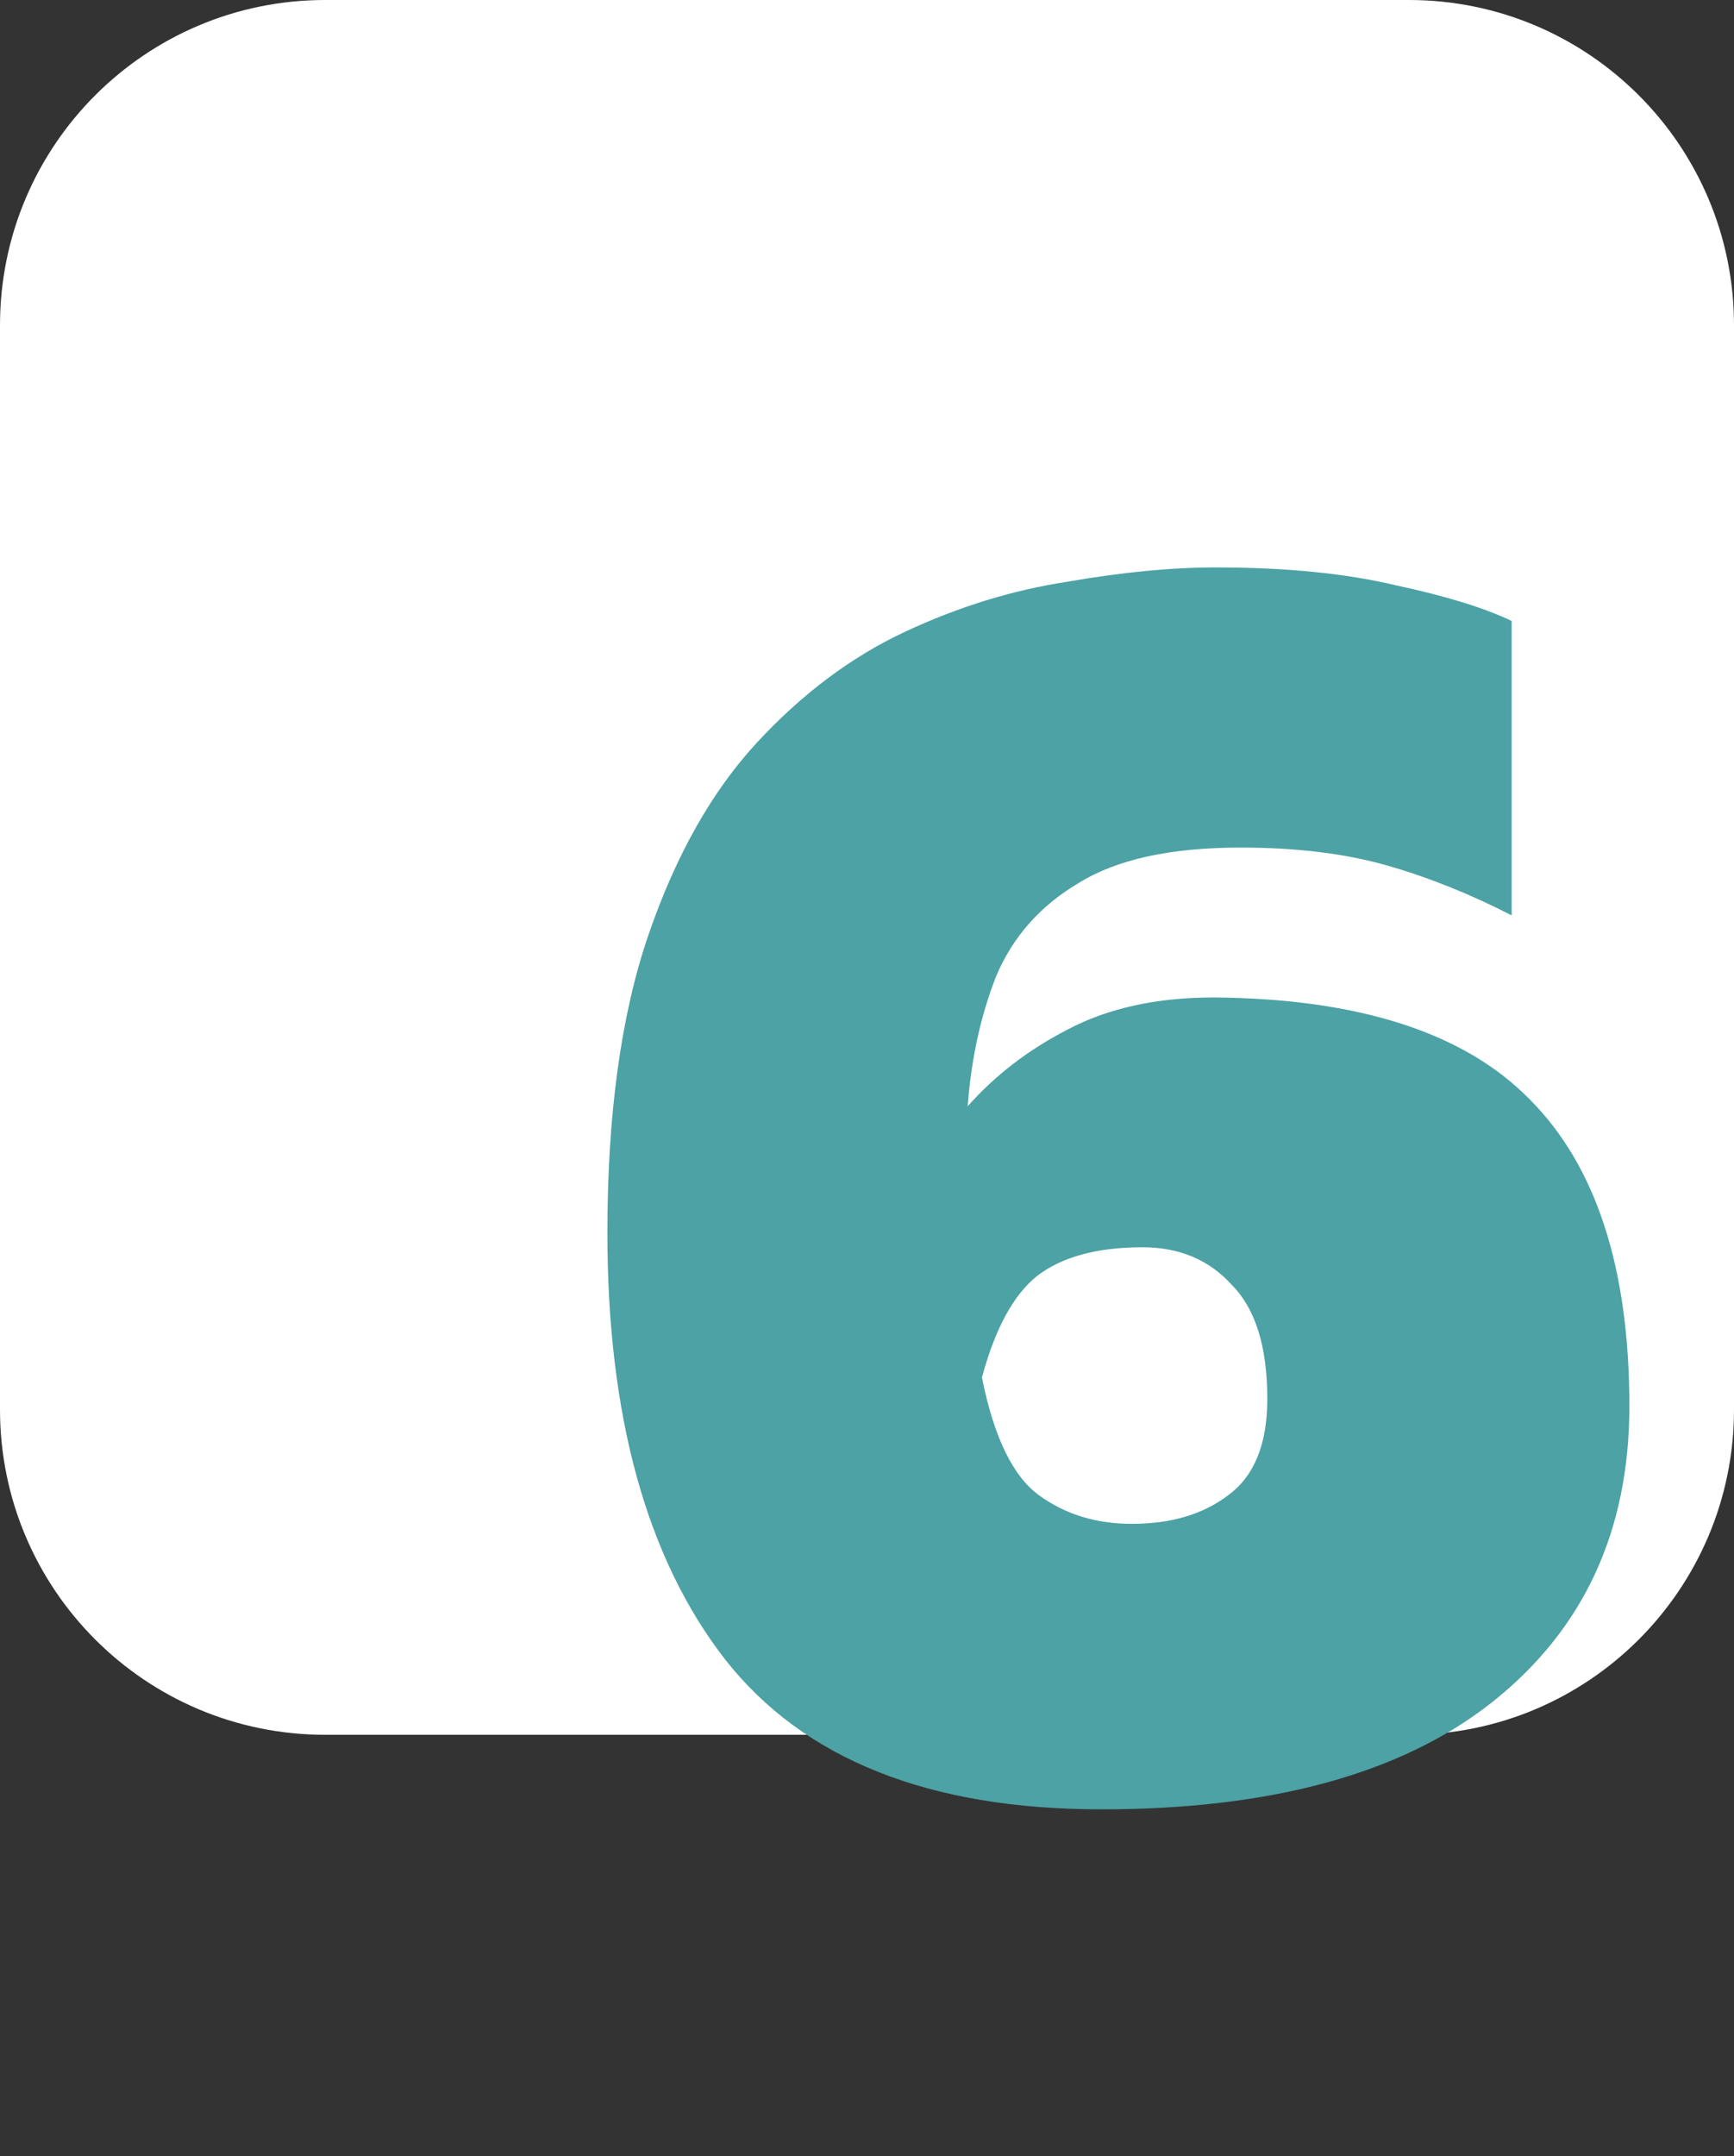
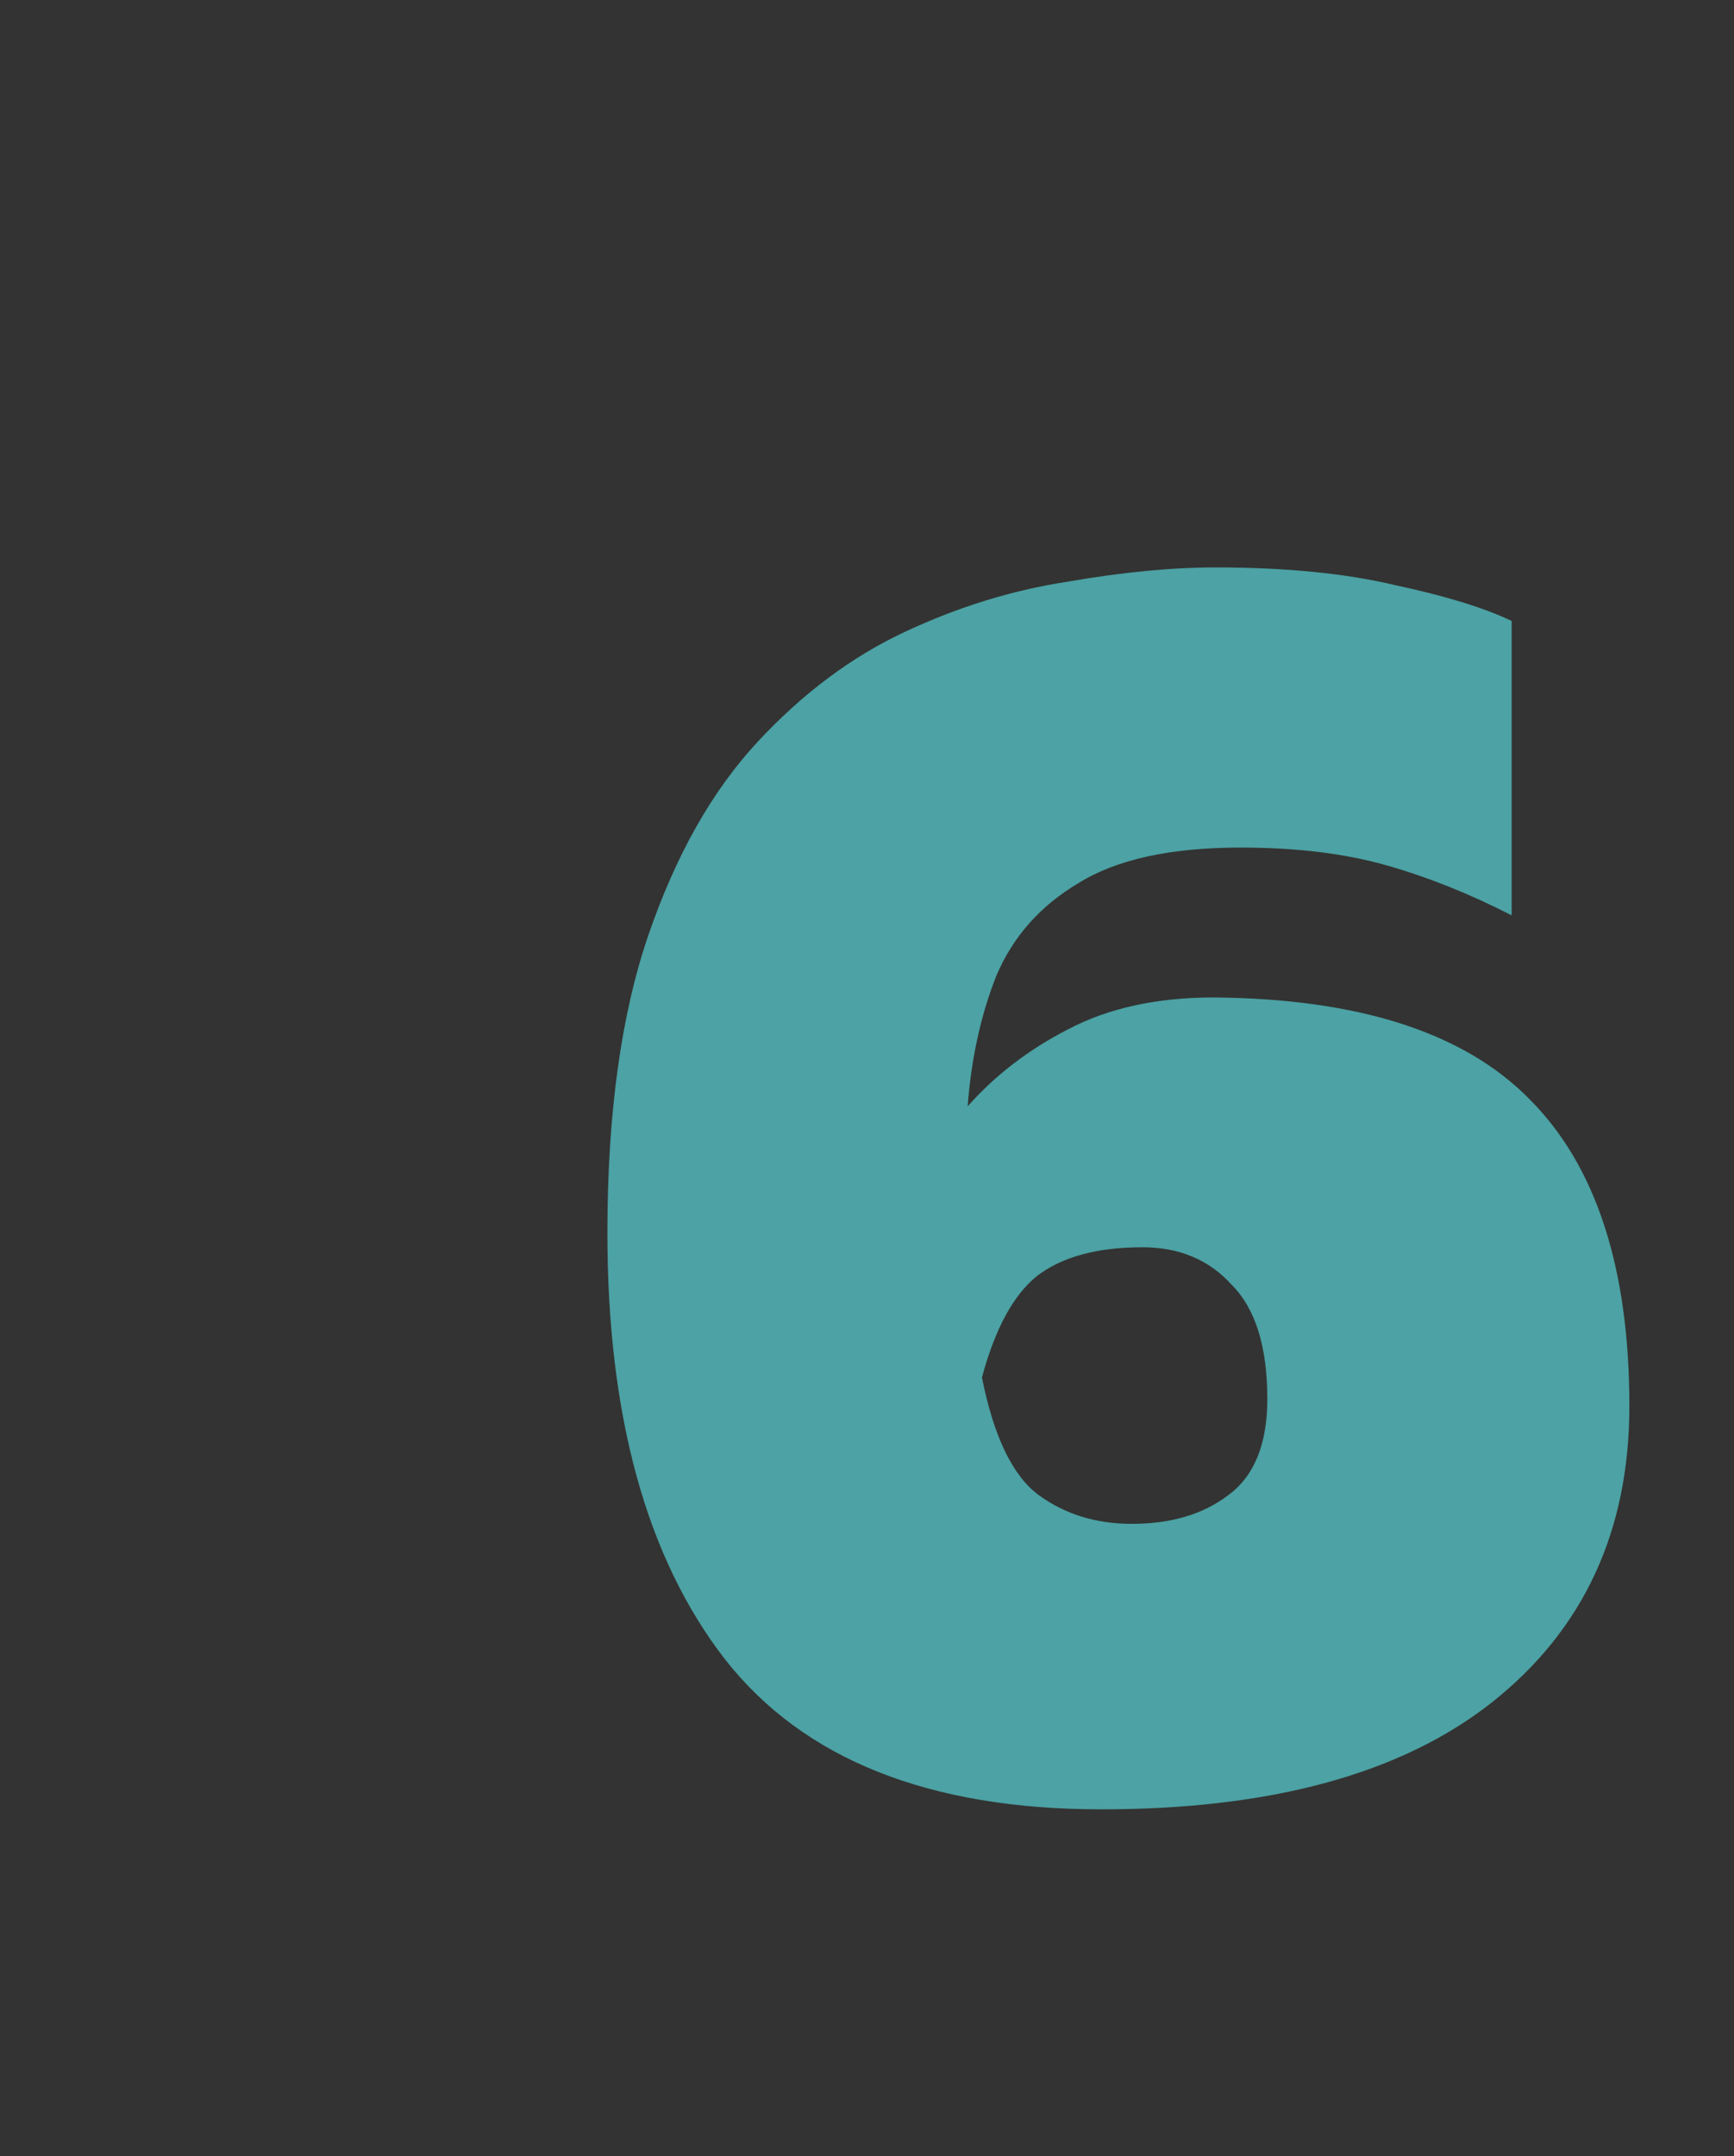
<svg xmlns="http://www.w3.org/2000/svg" width="70" height="87" viewBox="0 0 70 87" fill="none">
  <rect x="0" y="0" width="70" height="87" fill="#333333" stroke="none" />
-   <path d="M56.875 70H13.125C5.876 70 0 64.124 0 56.875V13.125C0 5.876 5.876 0 13.125 0H56.875C64.124 0 70 5.876 70 13.125V56.875C70 64.124 64.124 70 56.875 70Z" fill="white" />
  <path d="M44.464 73.008C37.504 73.008 32.44 70.992 29.272 66.96C26.104 62.88 24.52 57.144 24.52 49.752C24.52 44.952 25.072 40.944 26.176 37.728C27.28 34.512 28.744 31.92 30.568 29.952C32.392 27.984 34.384 26.496 36.544 25.488C38.704 24.48 40.888 23.808 43.096 23.472C45.304 23.088 47.296 22.896 49.072 22.896C51.904 22.896 54.328 23.136 56.344 23.616C58.36 24.048 59.92 24.528 61.024 25.056V36.936C59.344 36.072 57.664 35.4 55.984 34.92C54.304 34.44 52.336 34.2 50.08 34.2C47.248 34.2 45.064 34.68 43.528 35.64C41.992 36.552 40.888 37.8 40.216 39.384C39.592 40.968 39.208 42.72 39.064 44.64C40.168 43.392 41.512 42.36 43.096 41.544C44.728 40.68 46.696 40.248 49 40.248C54.856 40.296 59.104 41.664 61.744 44.352C64.432 47.04 65.776 51.168 65.776 56.736C65.776 61.776 63.928 65.76 60.232 68.688C56.584 71.568 51.328 73.008 44.464 73.008ZM46.12 50.328C44.296 50.328 42.88 50.712 41.872 51.48C40.912 52.248 40.168 53.616 39.64 55.584C40.12 57.984 40.888 59.568 41.944 60.336C43 61.104 44.248 61.488 45.688 61.488C47.272 61.488 48.568 61.104 49.576 60.336C50.632 59.568 51.16 58.272 51.16 56.448C51.16 54.336 50.68 52.8 49.72 51.84C48.808 50.832 47.608 50.328 46.12 50.328Z" fill="#4CA2A4" />
</svg>